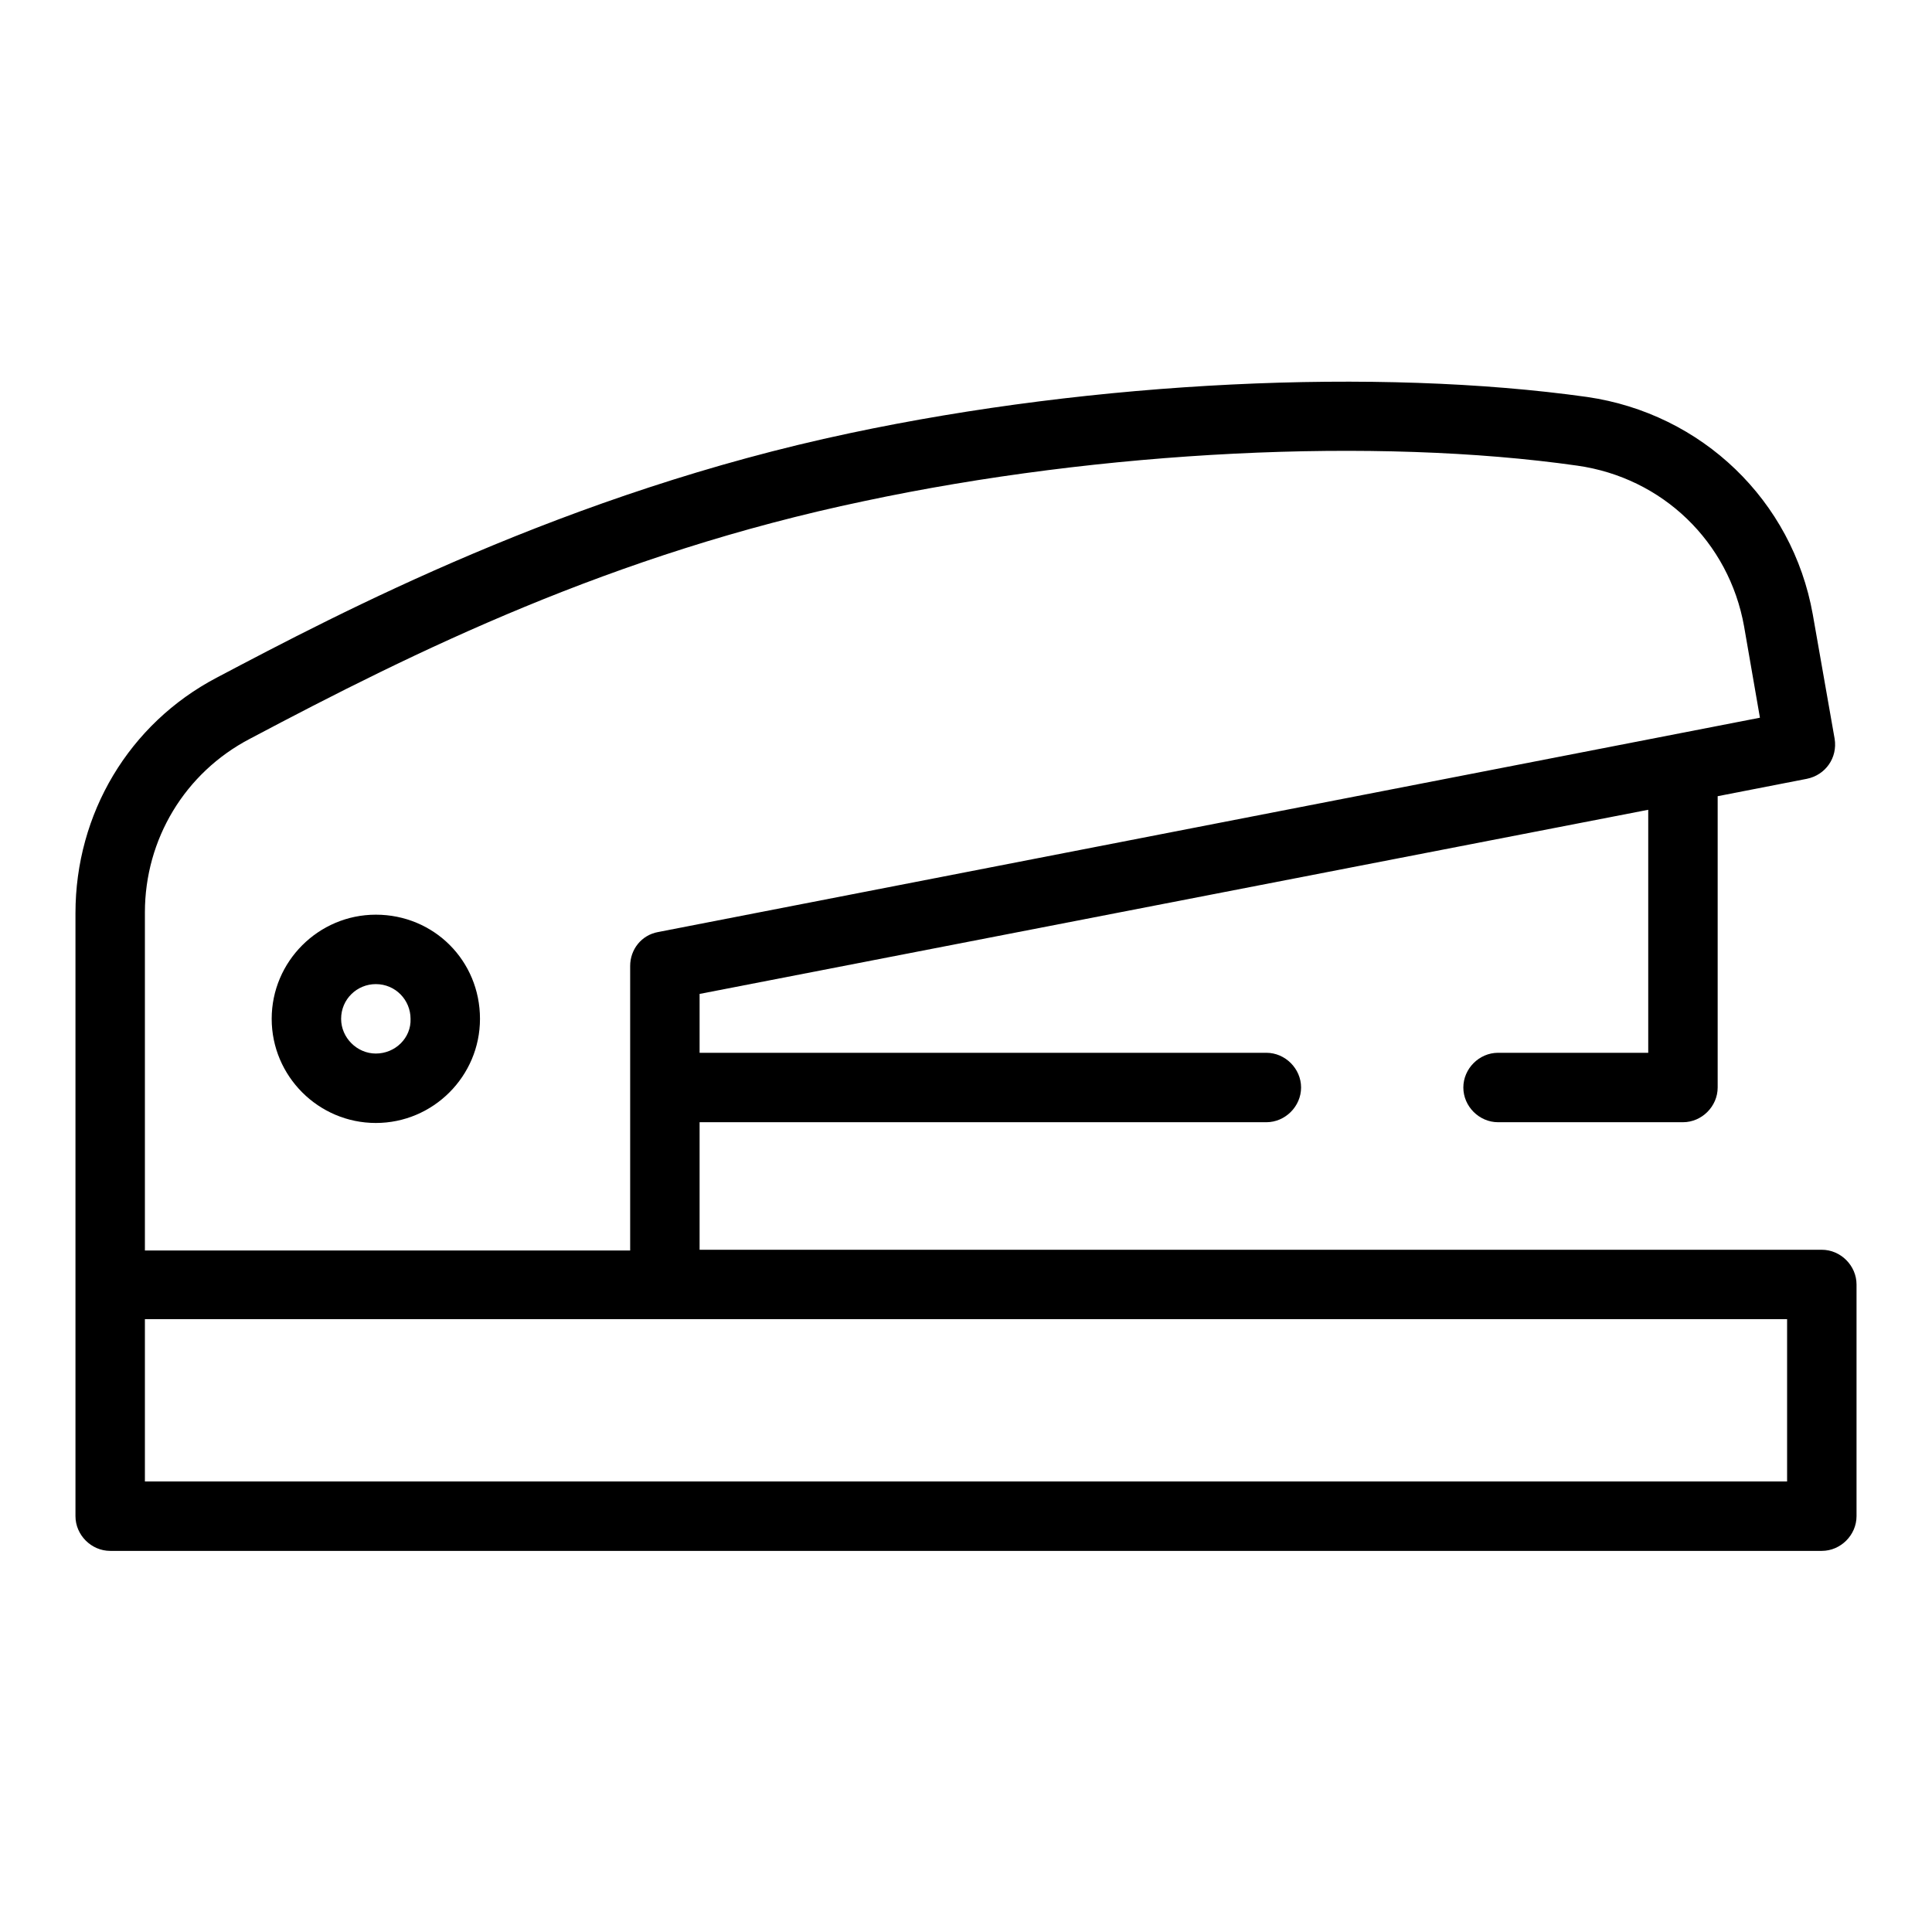
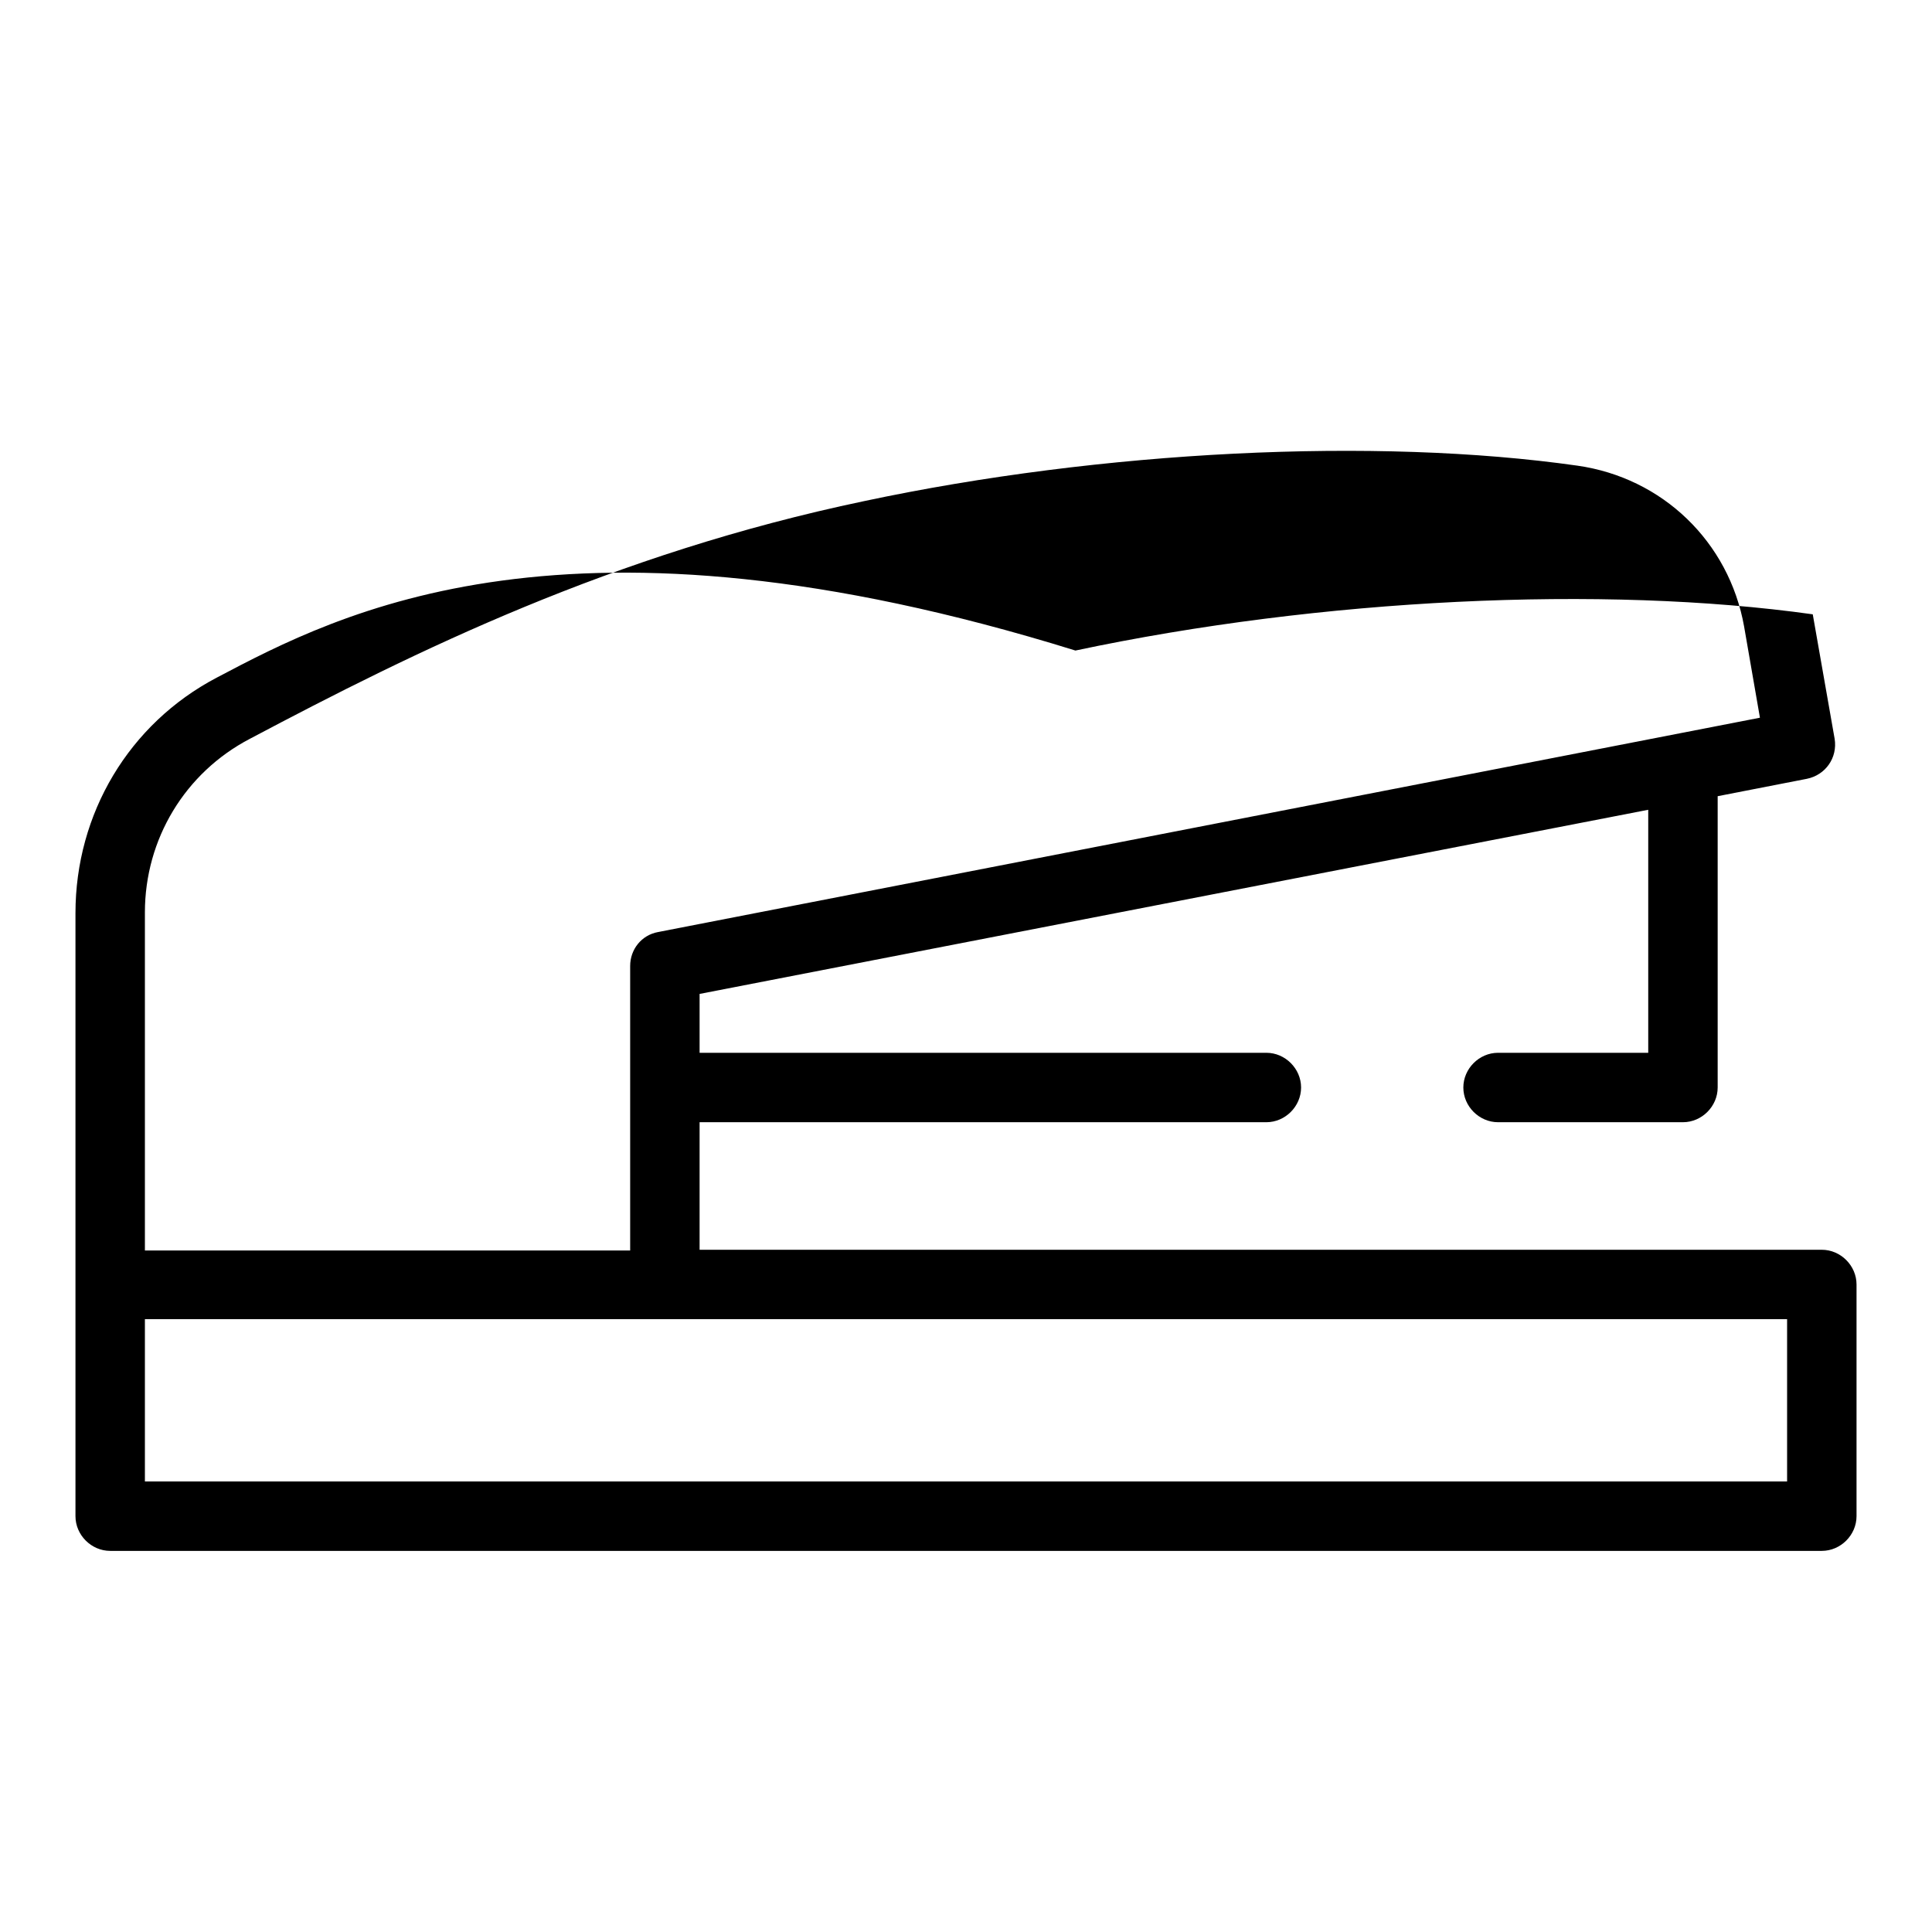
<svg xmlns="http://www.w3.org/2000/svg" version="1.1" x="0px" y="0px" viewBox="0 0 256 256" enable-background="new 0 0 256 256" xml:space="preserve">
  <g>
-     <path fill="#000000" d="M241.4,165.6H92.7v-16.9h75.1c2.5,0,4.6-2.1,4.6-4.6c0-2.5-2.1-4.6-4.6-4.6H92.7v-7.8l125.7-24.4v32.2 h-19.9c-2.5,0-4.6,2.1-4.6,4.6c0,2.5,2.1,4.6,4.6,4.6H223c2.5,0,4.6-2.1,4.6-4.6v-38.6l11.8-2.3c2.5-0.5,4.1-2.8,3.7-5.3l-2.9-16.5 c-2.7-15.1-14.7-26.6-29.9-28.8c-27.8-3.9-65.2-2.1-97.7,4.8C75.2,65.3,45,81.2,28.7,89.8c-11.6,6.1-18.7,18-18.7,31.2v79.9 c0,2.5,2.1,4.6,4.6,4.6h226.8c2.5,0,4.6-2.1,4.6-4.6v-30.7C246,167.7,243.9,165.6,241.4,165.6z M19.2,120.9c0-9.7,5.3-18.5,13.9-23 C55,86.3,81.1,73.4,114.5,66.4c31.5-6.7,67.8-8.5,94.5-4.7c11.3,1.6,20.1,10.1,22.1,21.3l2.1,12.1l-146,28.4 c-2.2,0.4-3.7,2.3-3.7,4.5v37.7H19.2V120.9z M236.8,196.3H19.2v-21.5h217.6L236.8,196.3L236.8,196.3z" />
-     <path fill="#000000" d="M49.8,121.2c-7.6,0-13.8,6.2-13.8,13.8c0,7.6,6.2,13.8,13.8,13.8c7.6,0,13.8-6.2,13.8-13.8 C63.6,127.3,57.5,121.2,49.8,121.2z M49.8,139.6c-2.5,0-4.6-2.1-4.6-4.6c0-2.6,2.1-4.6,4.6-4.6c2.6,0,4.6,2.1,4.6,4.6 C54.5,137.5,52.4,139.6,49.8,139.6z" />
+     <path fill="#000000" d="M241.4,165.6H92.7v-16.9h75.1c2.5,0,4.6-2.1,4.6-4.6c0-2.5-2.1-4.6-4.6-4.6H92.7v-7.8l125.7-24.4v32.2 h-19.9c-2.5,0-4.6,2.1-4.6,4.6c0,2.5,2.1,4.6,4.6,4.6H223c2.5,0,4.6-2.1,4.6-4.6v-38.6l11.8-2.3c2.5-0.5,4.1-2.8,3.7-5.3l-2.9-16.5 c-27.8-3.9-65.2-2.1-97.7,4.8C75.2,65.3,45,81.2,28.7,89.8c-11.6,6.1-18.7,18-18.7,31.2v79.9 c0,2.5,2.1,4.6,4.6,4.6h226.8c2.5,0,4.6-2.1,4.6-4.6v-30.7C246,167.7,243.9,165.6,241.4,165.6z M19.2,120.9c0-9.7,5.3-18.5,13.9-23 C55,86.3,81.1,73.4,114.5,66.4c31.5-6.7,67.8-8.5,94.5-4.7c11.3,1.6,20.1,10.1,22.1,21.3l2.1,12.1l-146,28.4 c-2.2,0.4-3.7,2.3-3.7,4.5v37.7H19.2V120.9z M236.8,196.3H19.2v-21.5h217.6L236.8,196.3L236.8,196.3z" />
  </g>
</svg>